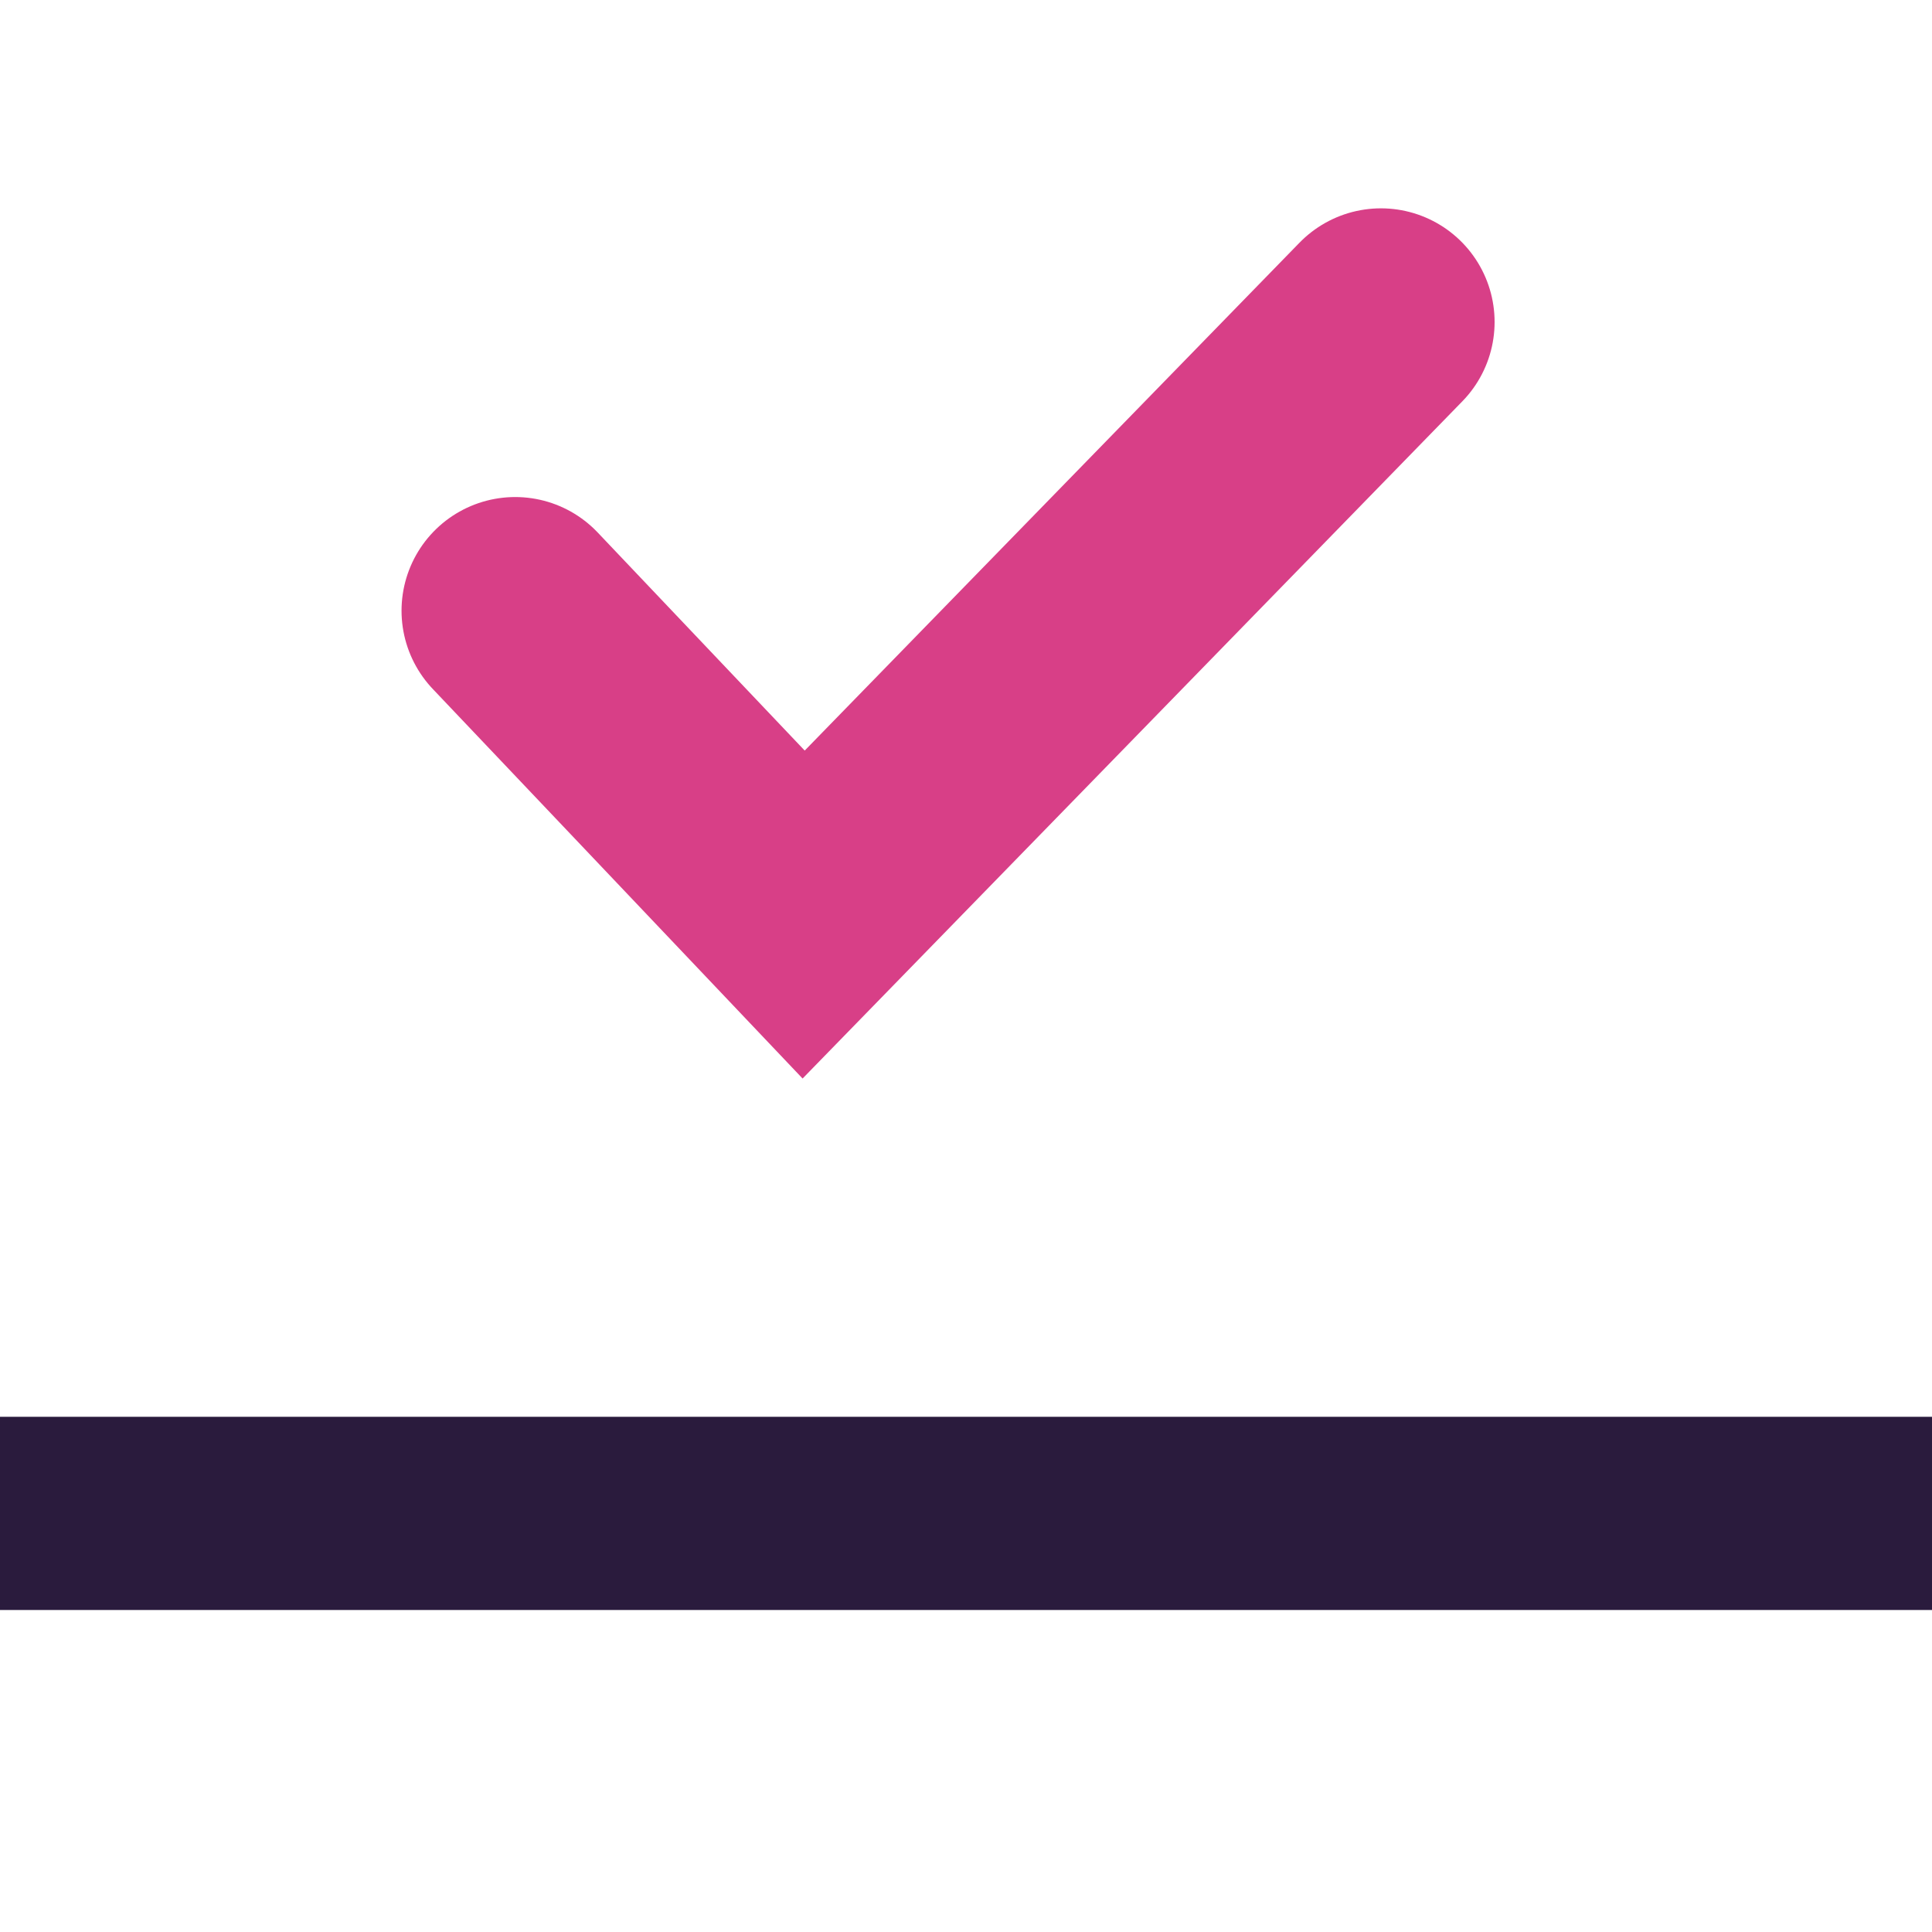
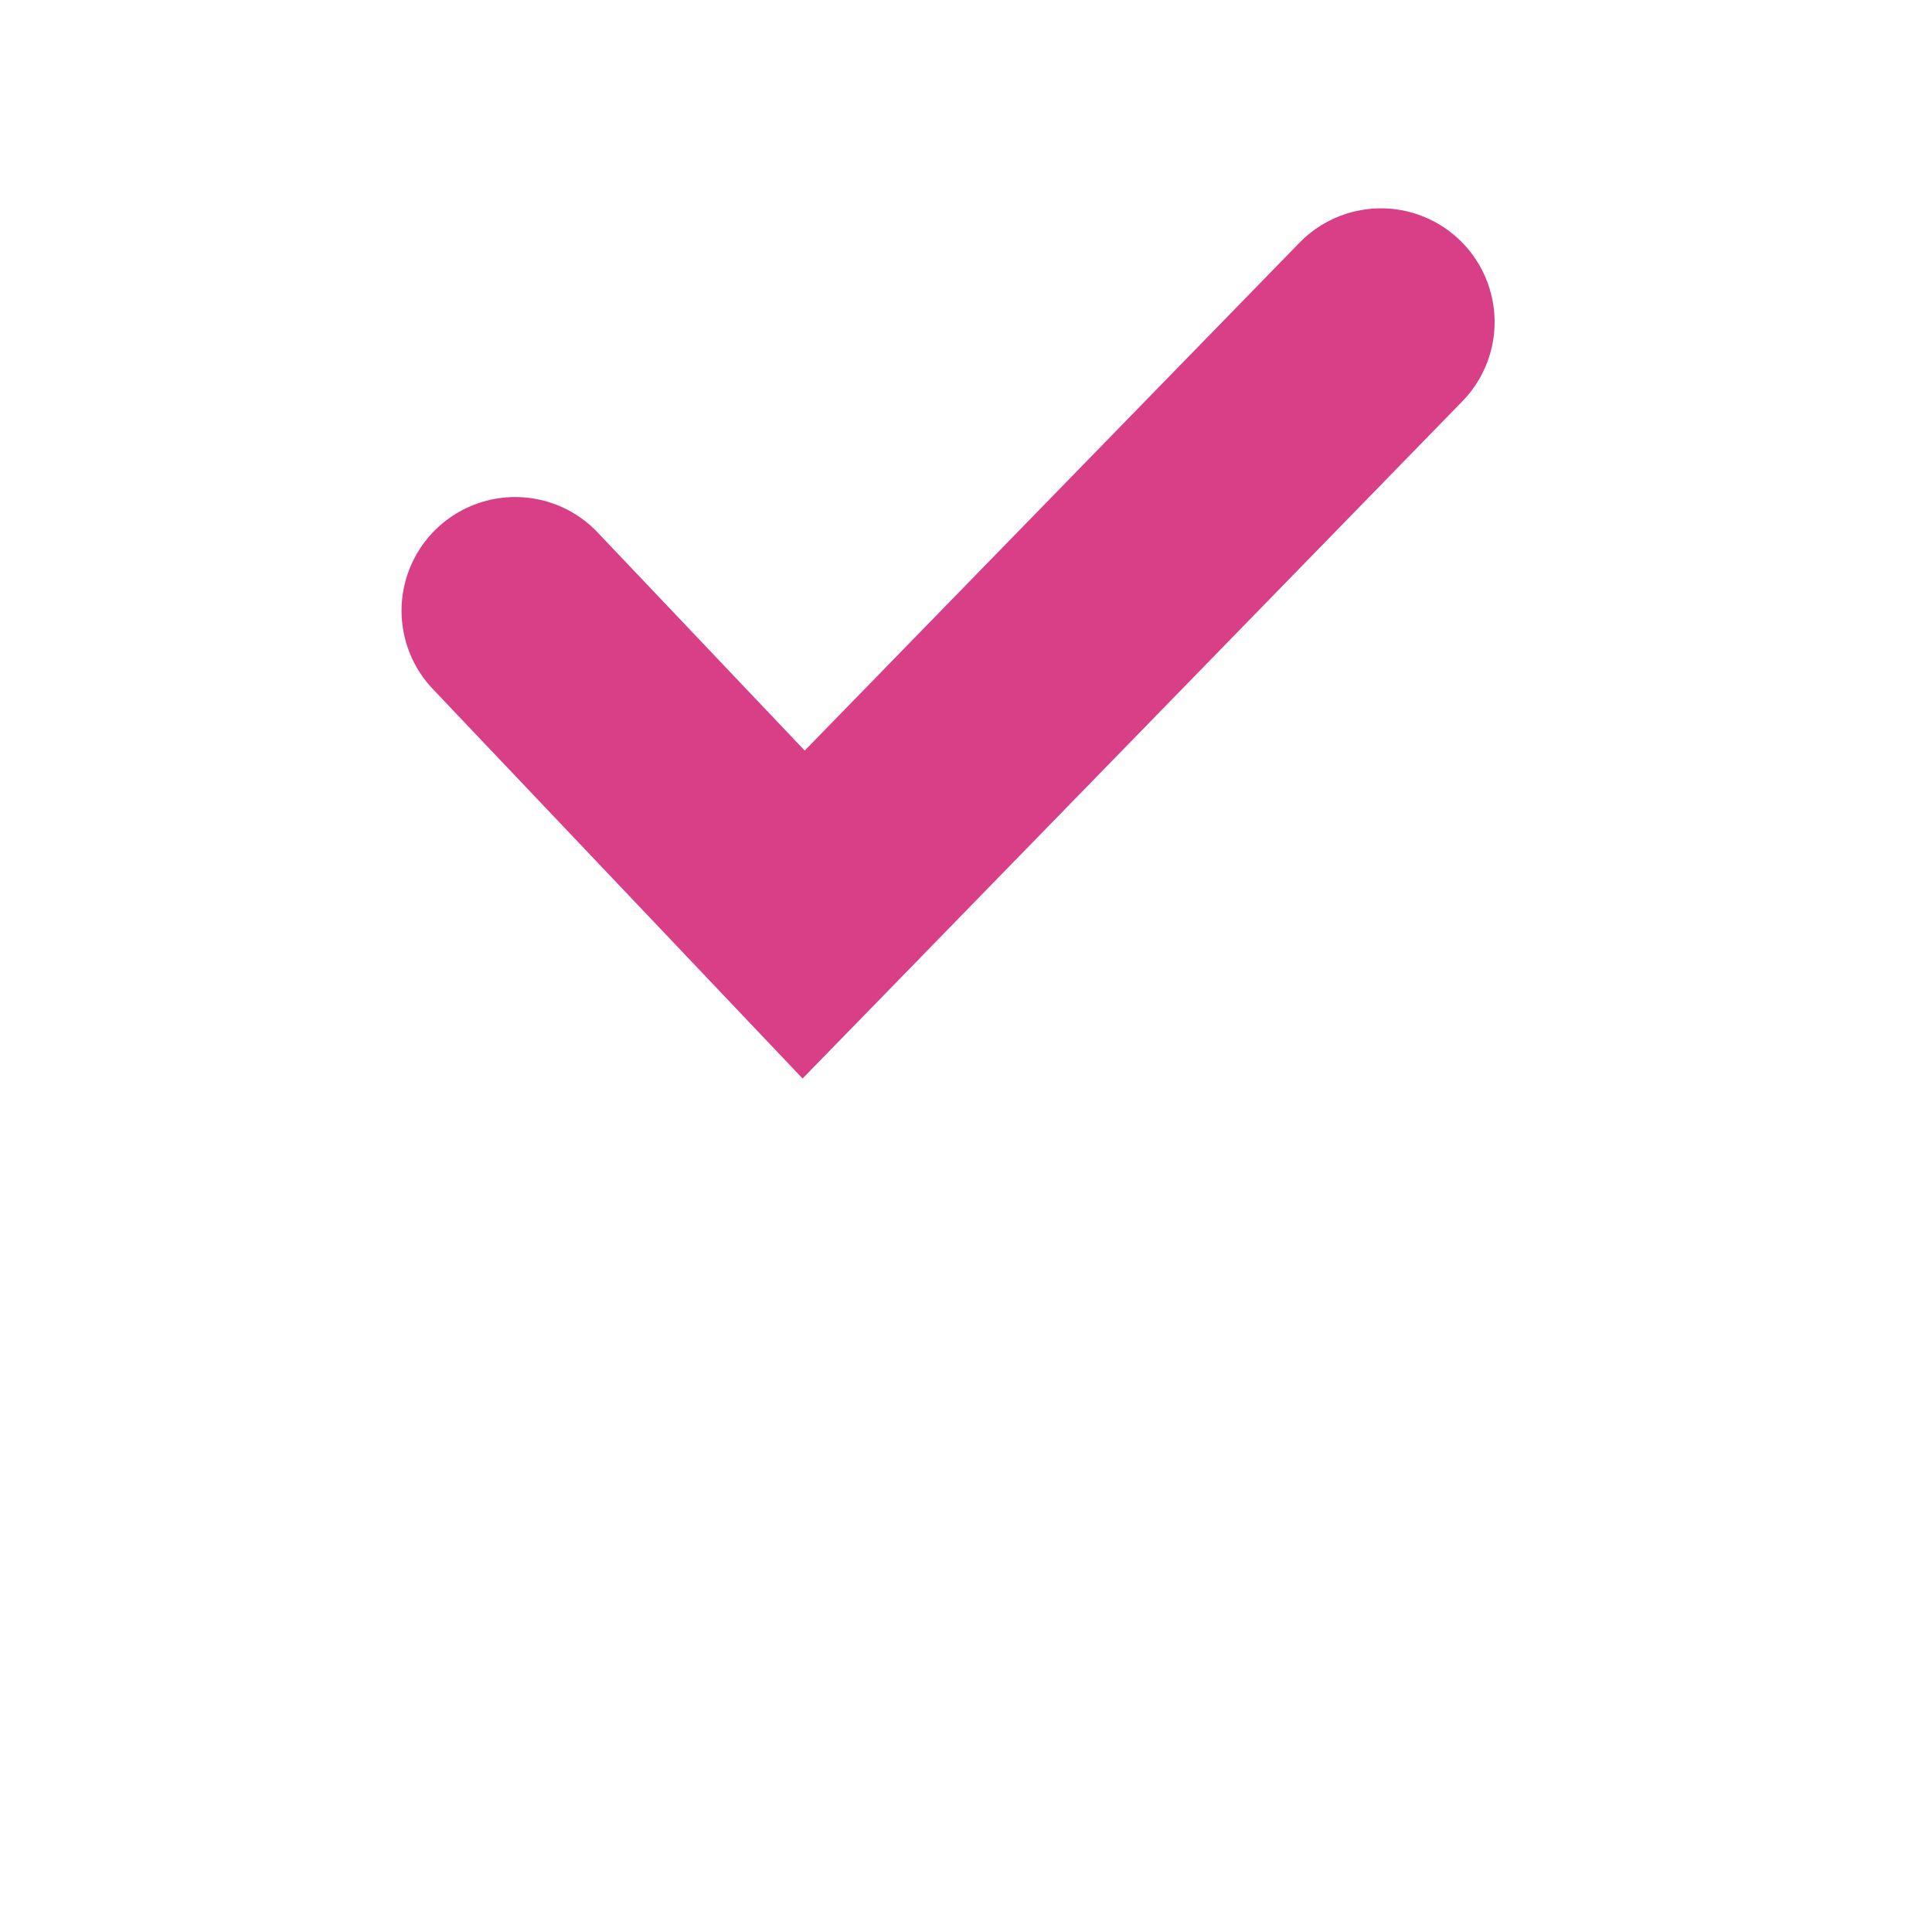
<svg xmlns="http://www.w3.org/2000/svg" width="30px" height="30px" viewBox="0 0 30 30" version="1.1">
  <title>0F1E8F1E-3ED6-46C3-8131-8DFEE5D73D81</title>
  <g id="Connect+-Base-page" stroke="none" stroke-width="1" fill="none" fill-rule="evenodd">
    <g id="Base-page_connect+" transform="translate(-137, -4285)">
      <g id="Group-20" transform="translate(44, 882)">
        <g id="Group-22" transform="translate(0, 156)">
          <g id="Fourth-Section" transform="translate(90, 3161)">
            <g id="Group-5" transform="translate(0, 86)">
              <g id="ic_EV" transform="translate(3, 0)">
                <g id="Group-13" transform="translate(0, 5)">
-                   <rect id="Rectangle" fill="#2A1B3D" x="0" y="17" width="30" height="3" />
                  <polyline id="Path" stroke="#D83F87" stroke-width="3.53" stroke-linecap="round" points="8 4.483 12.479 9.201 21.443 -2.17603713e-13" />
                </g>
              </g>
            </g>
          </g>
        </g>
      </g>
    </g>
  </g>
</svg>